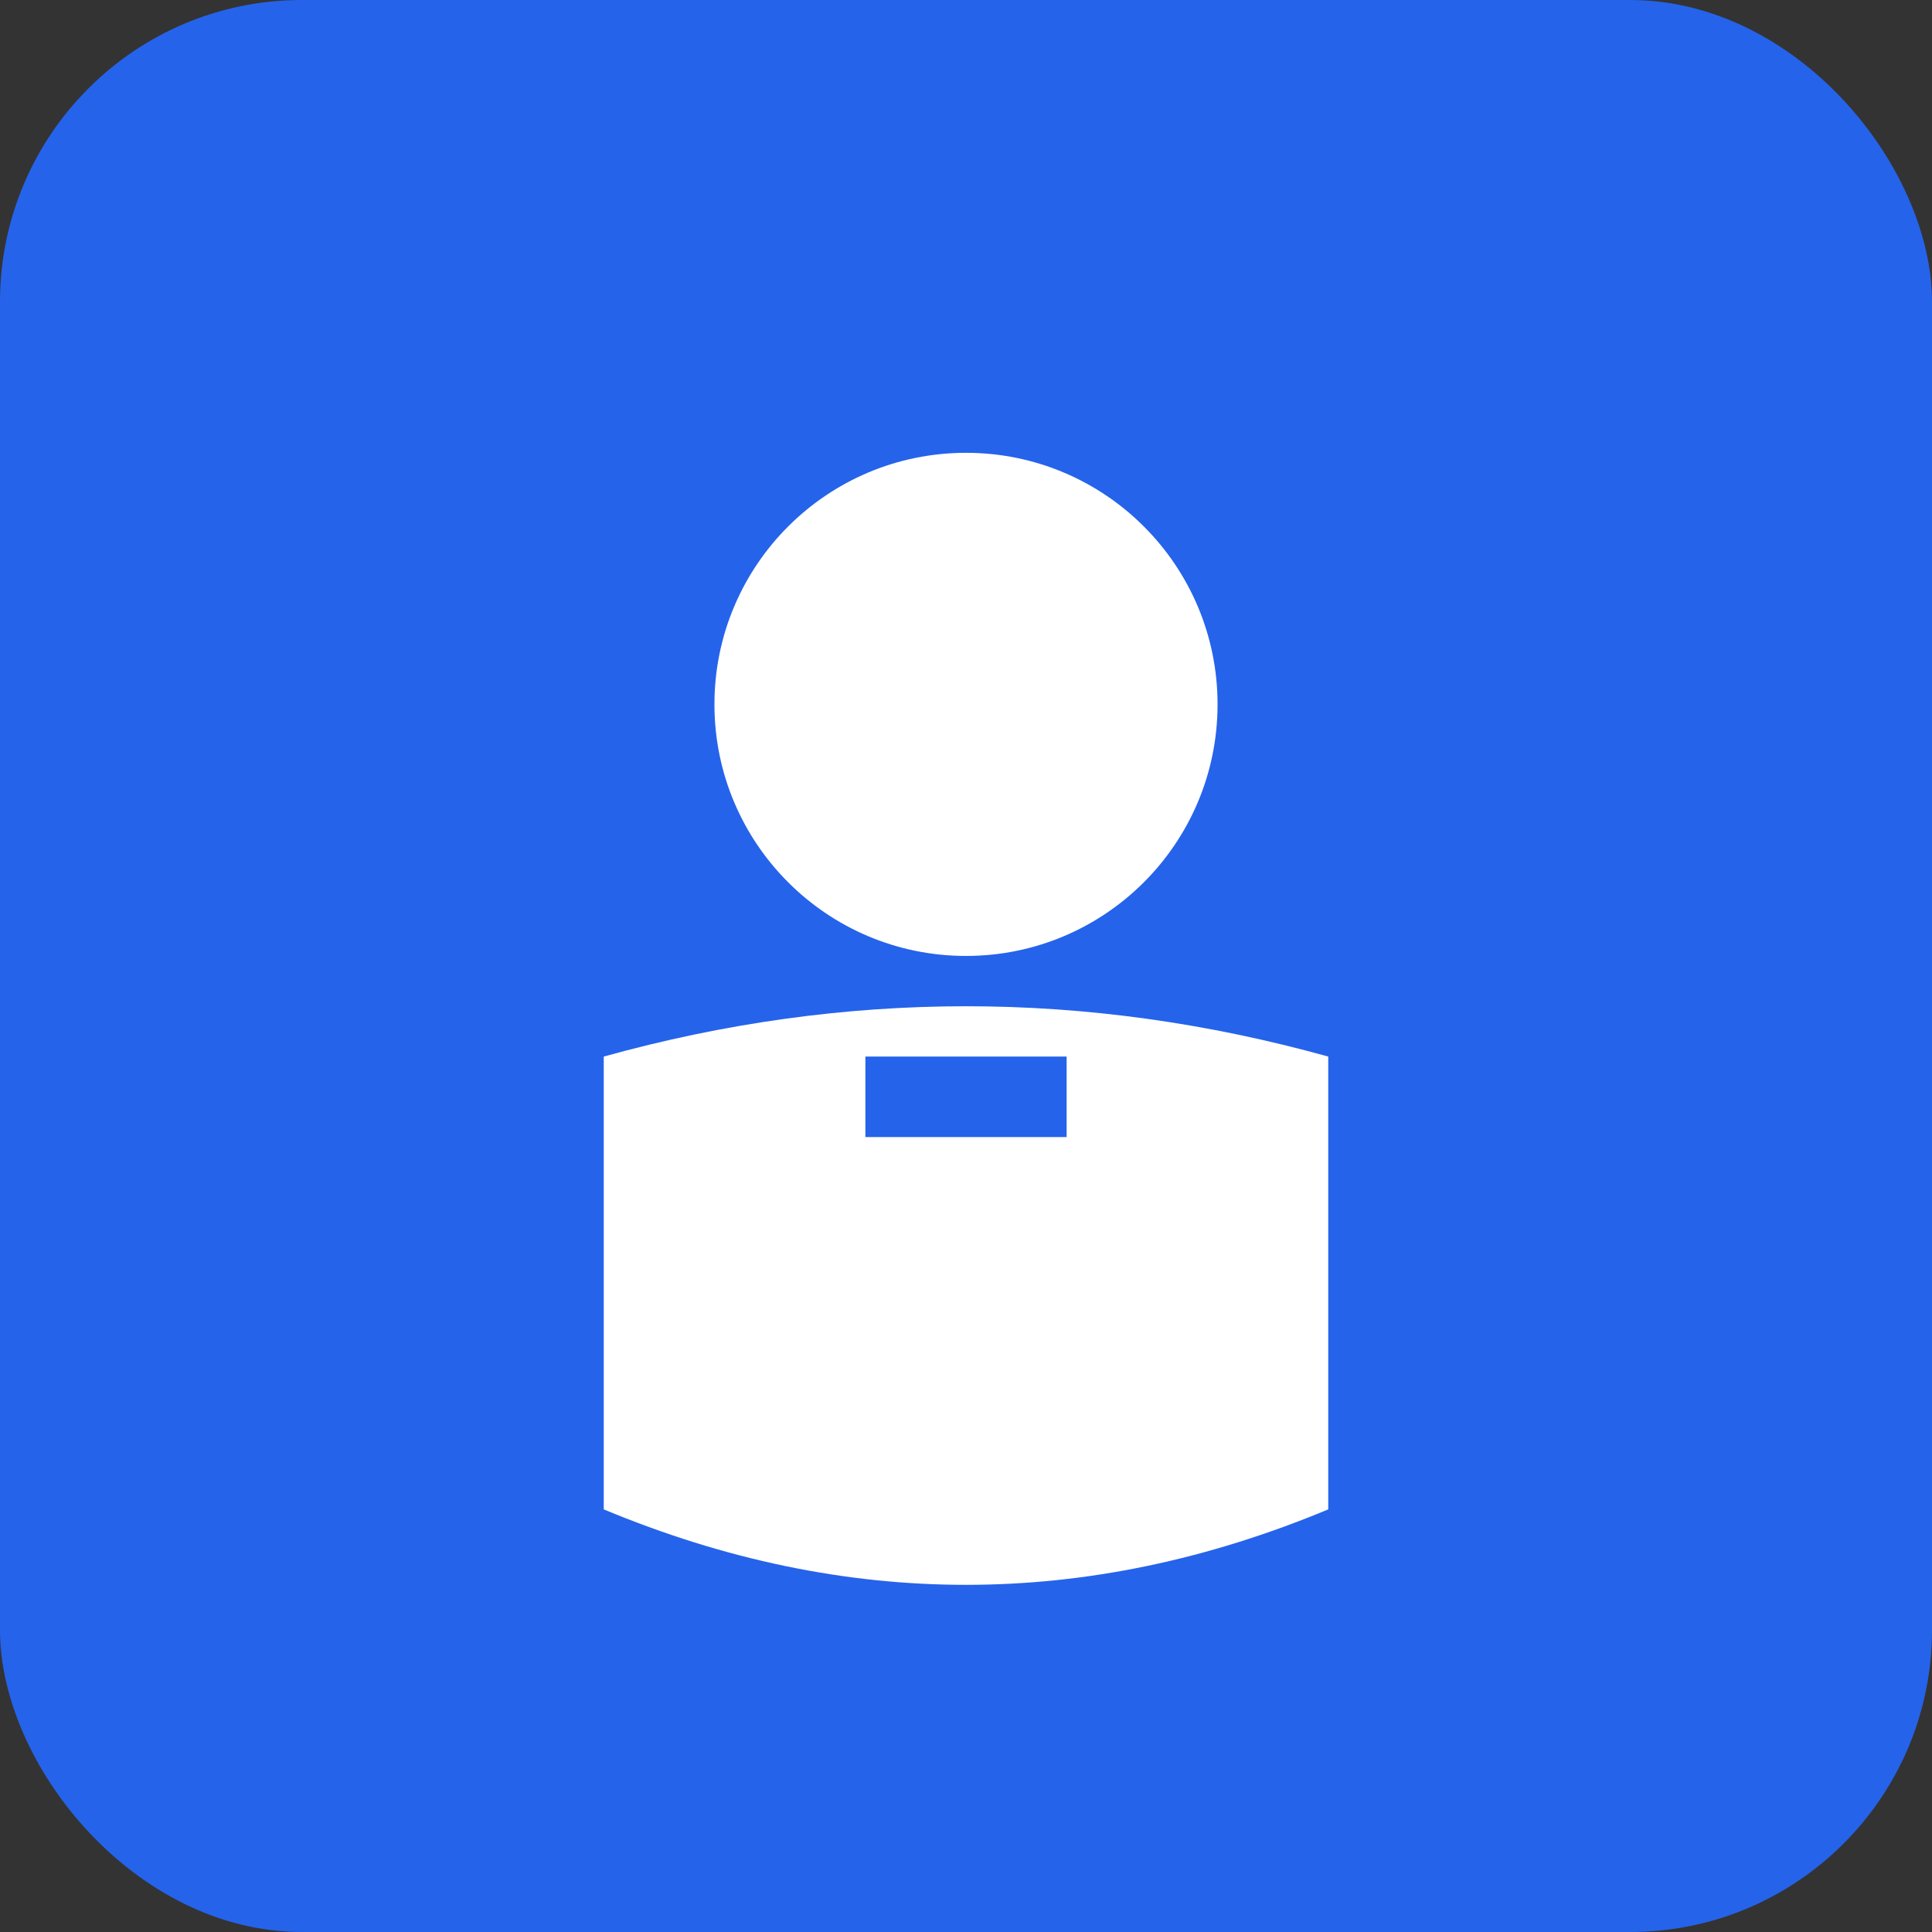
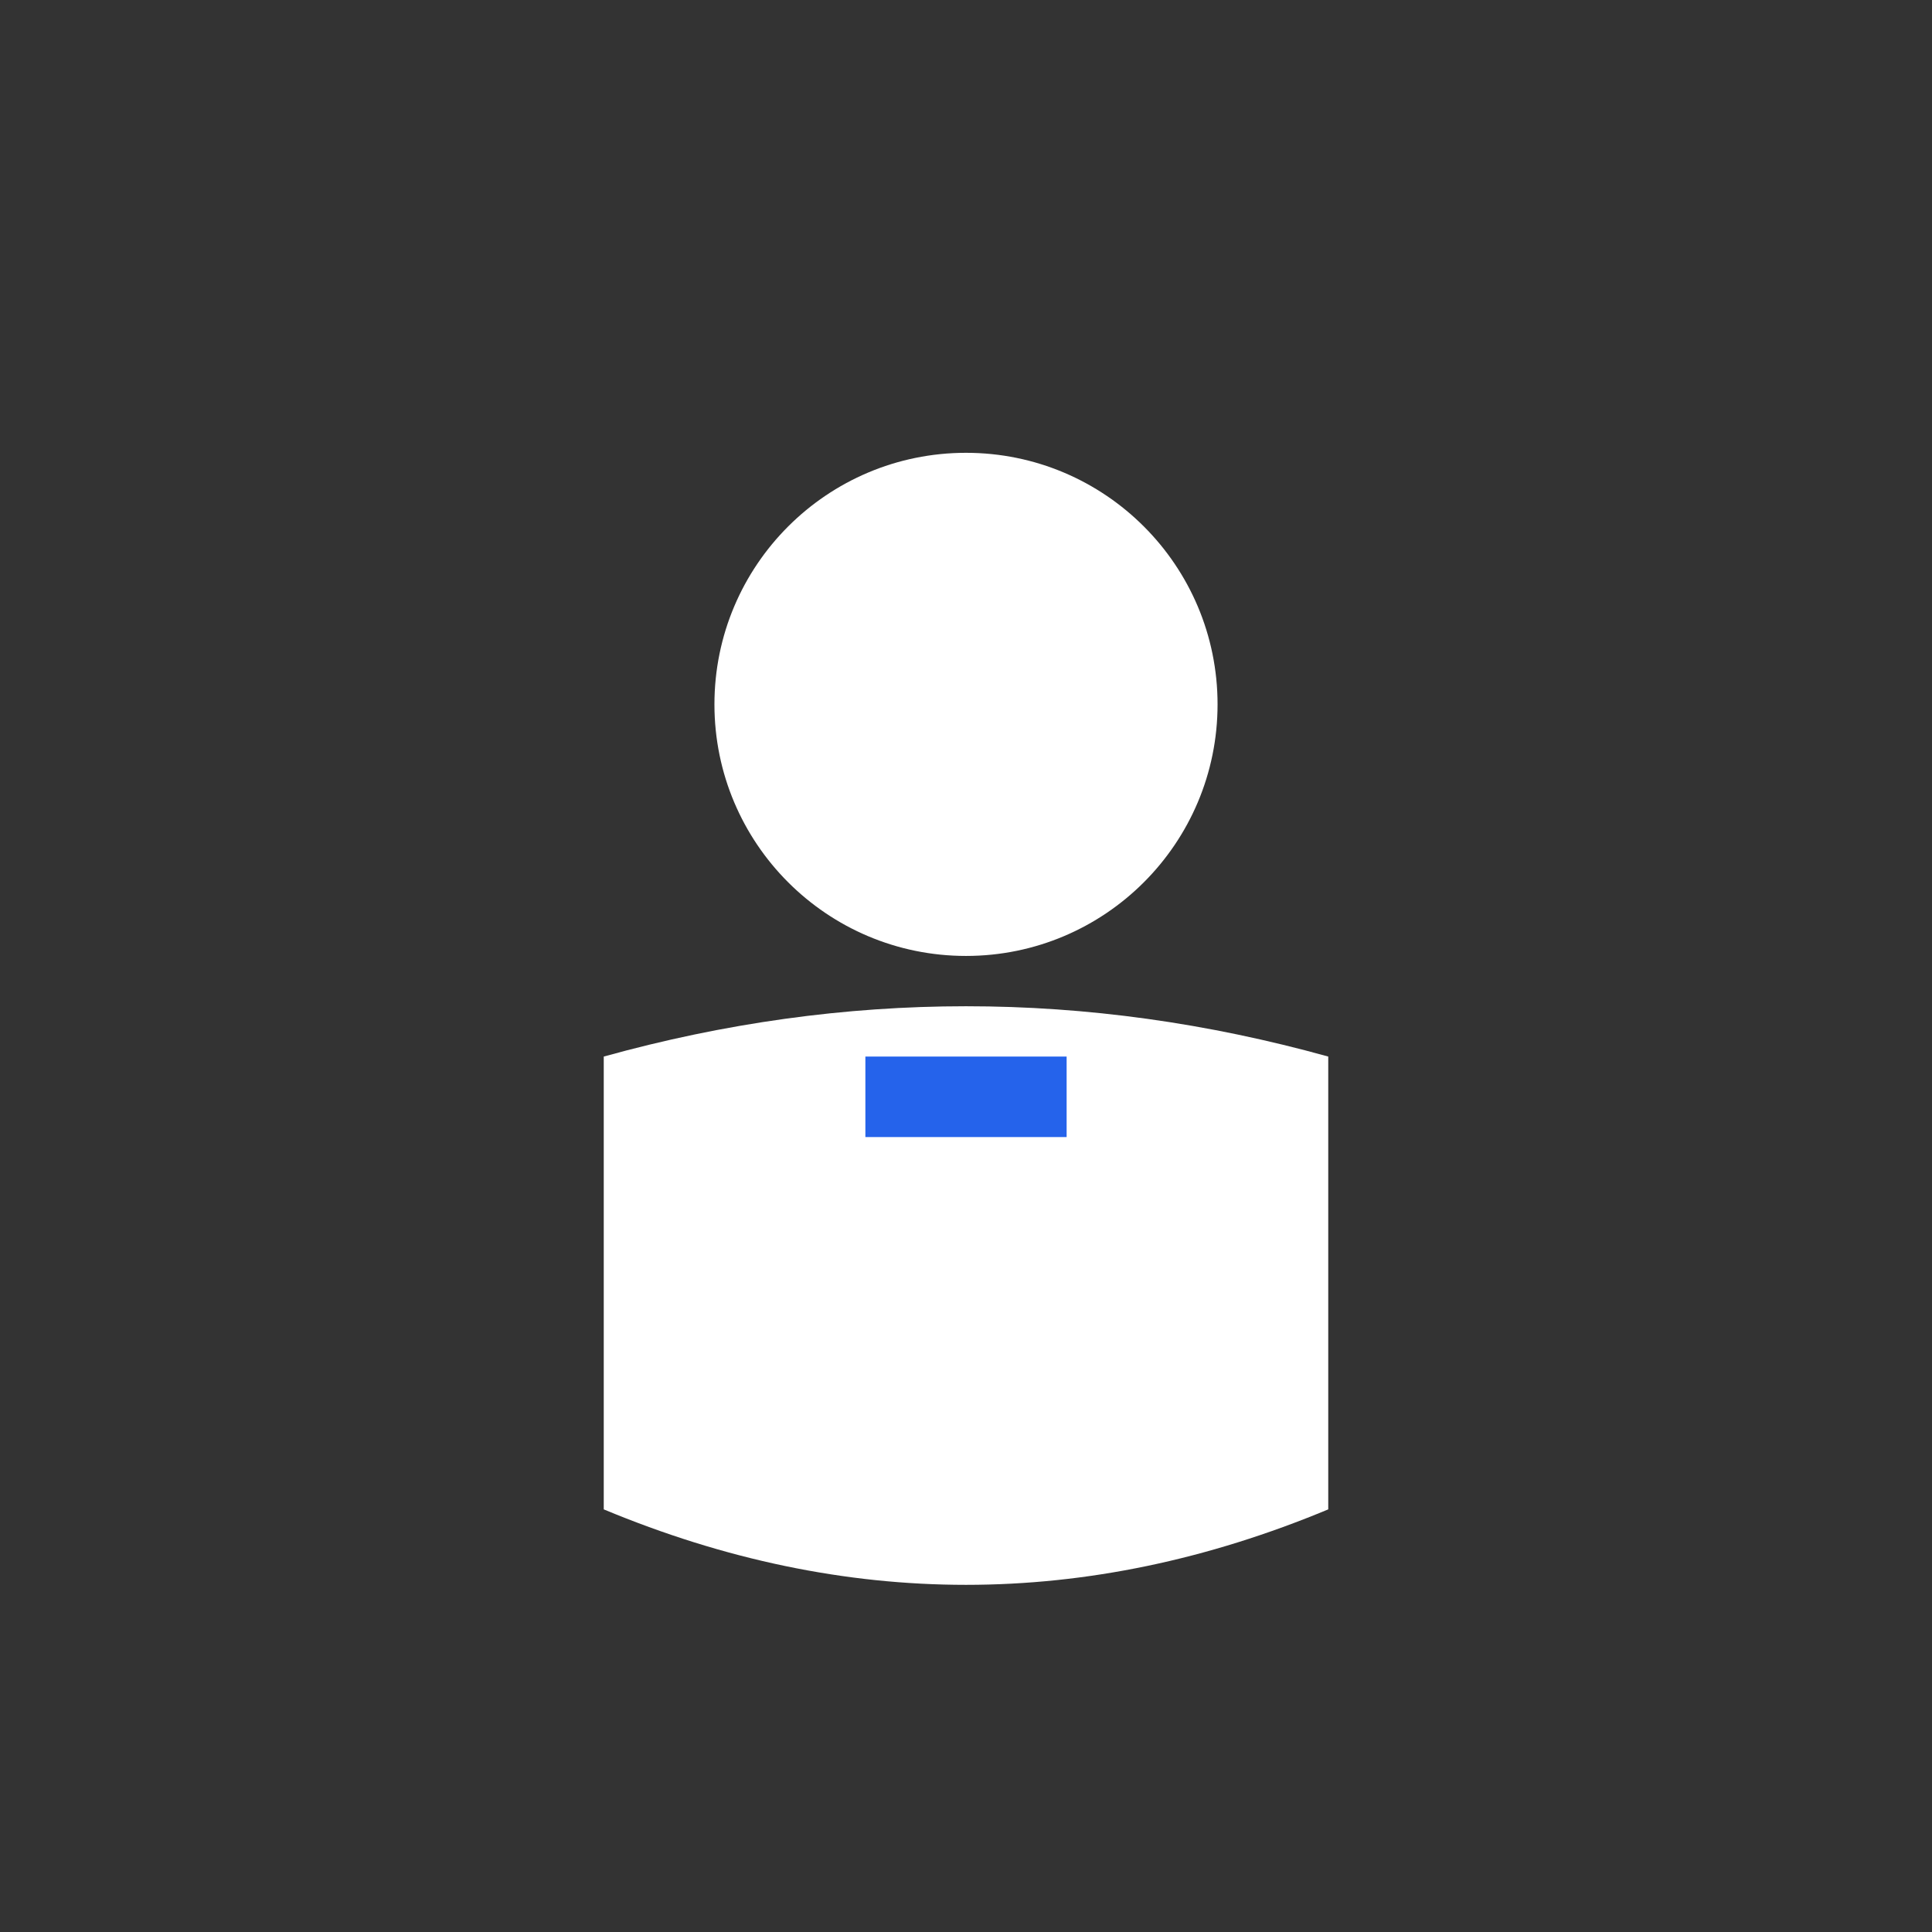
<svg xmlns="http://www.w3.org/2000/svg" viewBox="0 0 192 192">
  <rect x="0" y="0" width="192" height="192" fill="#333333" stroke="none" />
-   <rect width="192" height="192" rx="30" fill="#2563eb" />
  <circle cx="96" cy="70" r="25" fill="white" />
  <path d="M 60 105 Q 96 95 132 105 L 132 150 Q 96 165 60 150 Z" fill="white" />
  <rect x="86" y="105" width="20" height="8" fill="#2563eb" />
</svg>